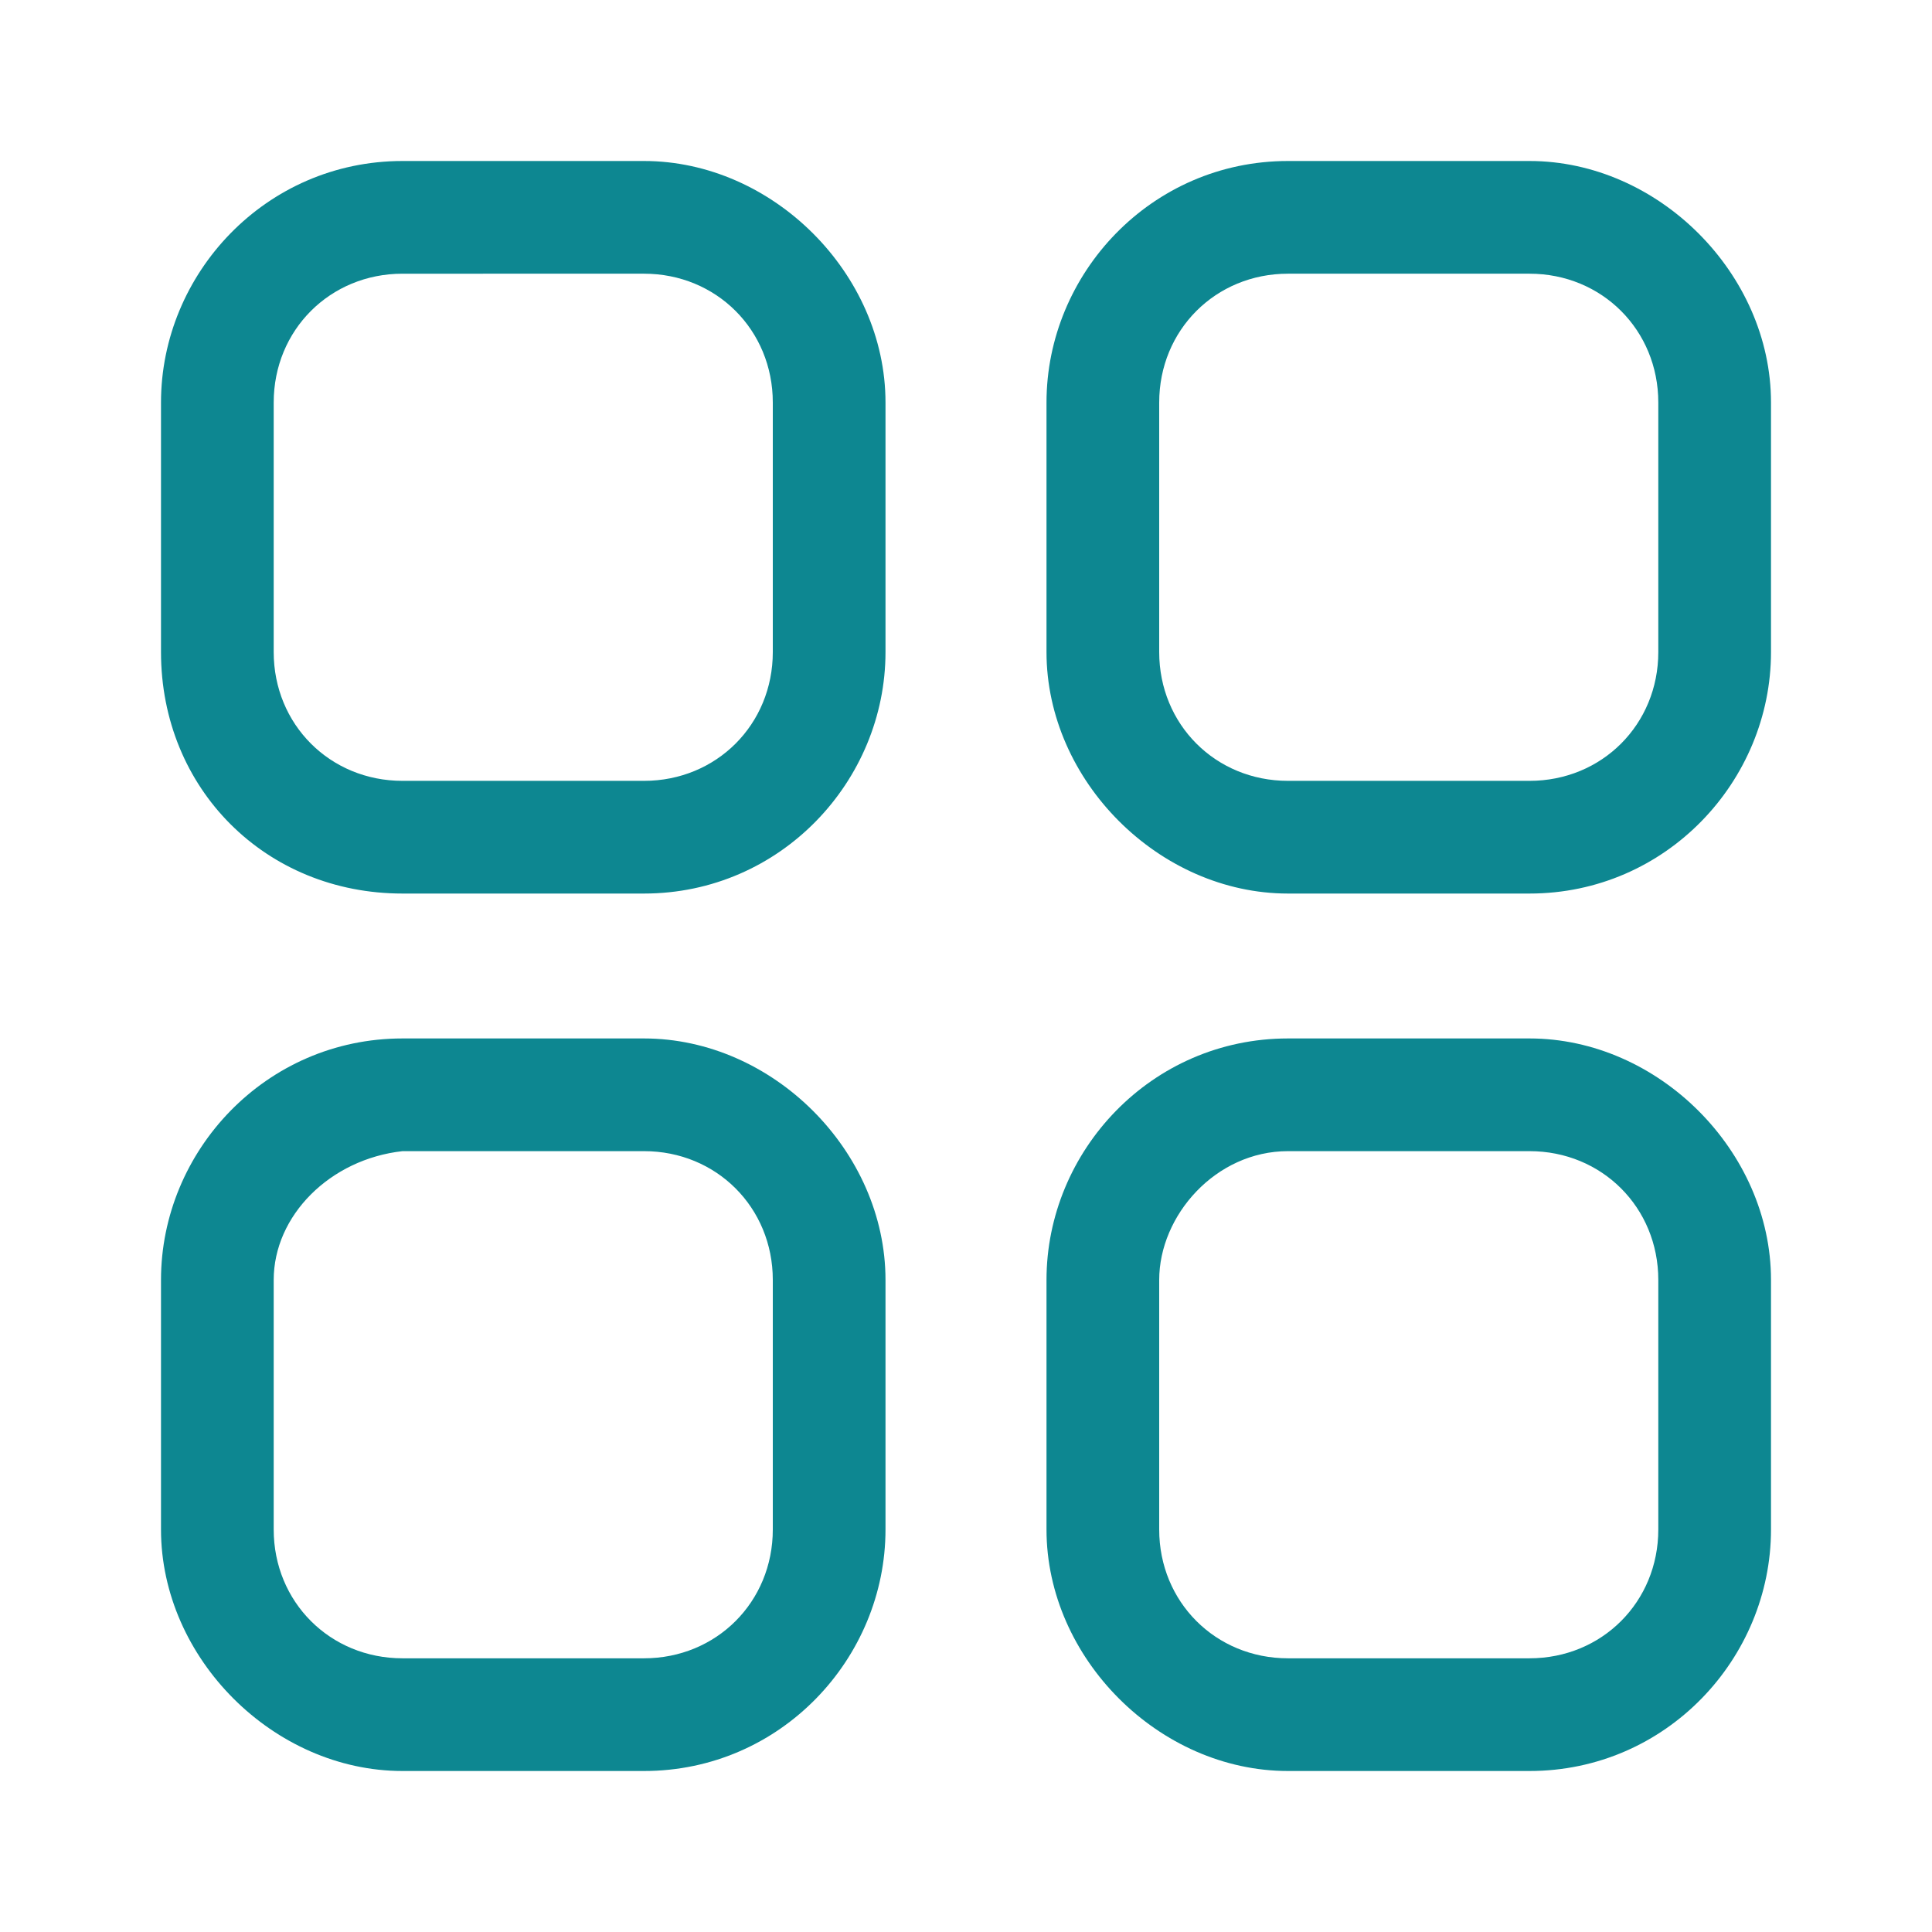
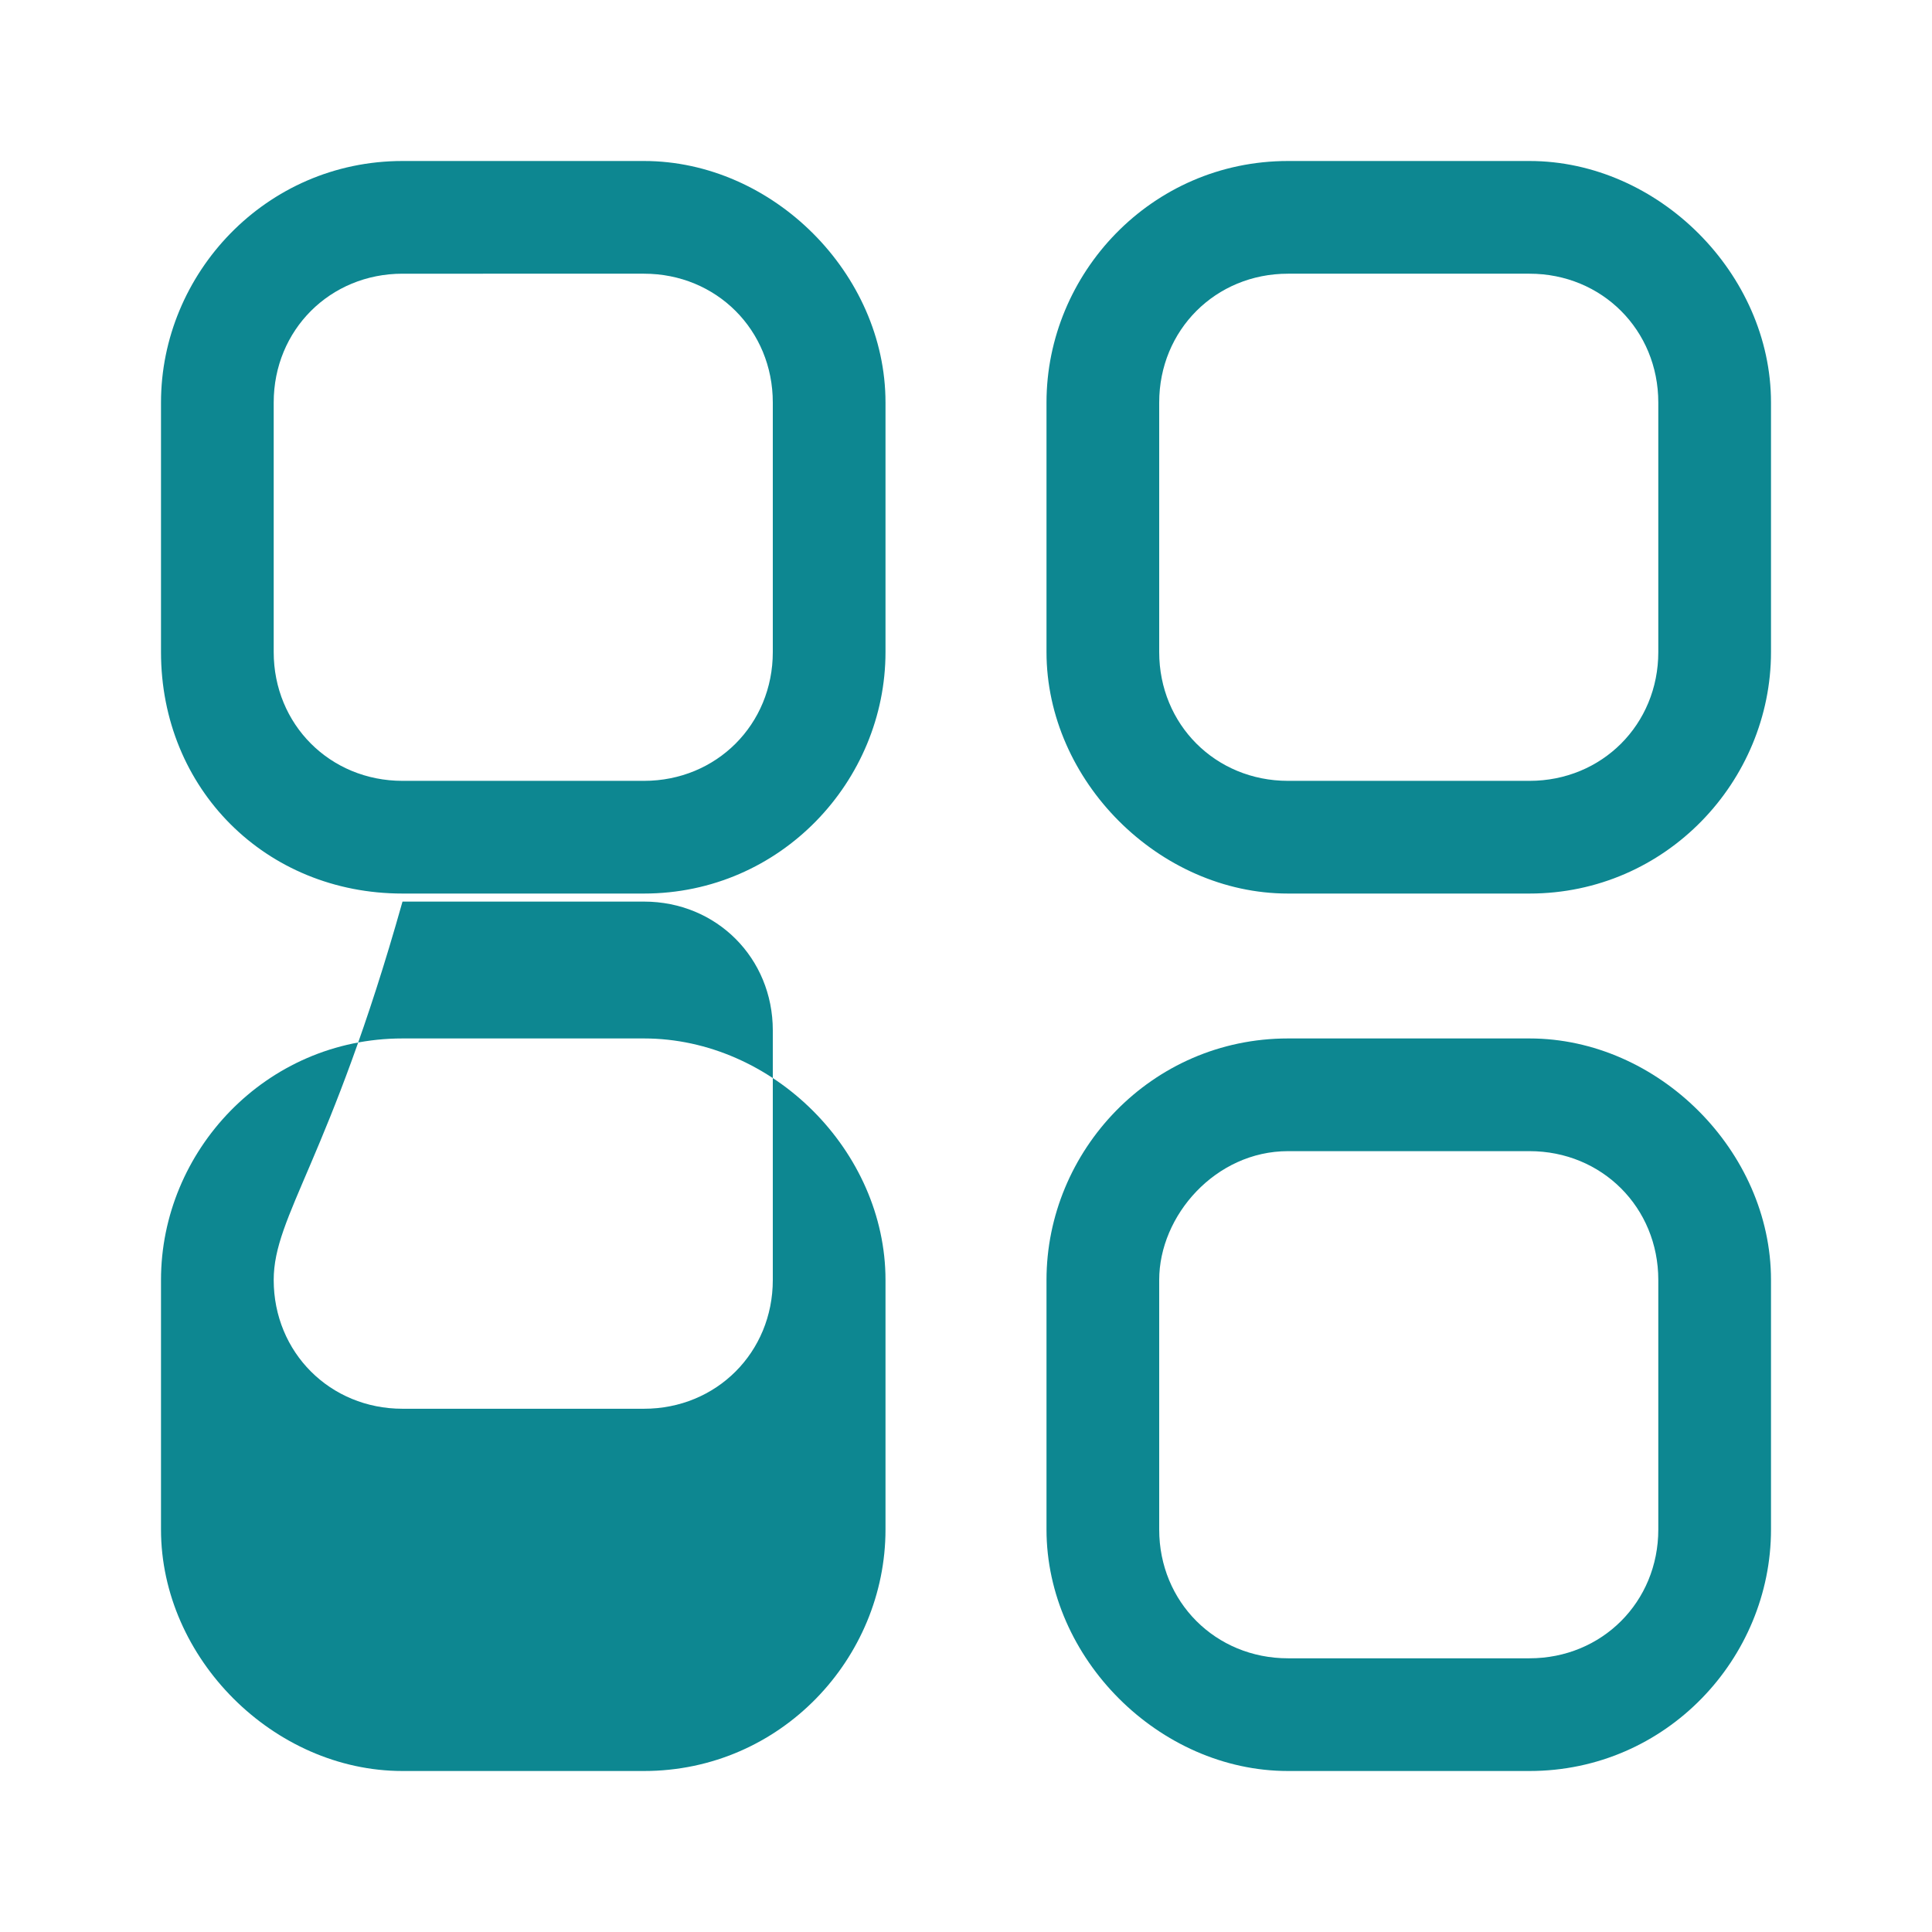
<svg xmlns="http://www.w3.org/2000/svg" version="1.1" id="Iconly_Light-outline_Category" x="0px" y="0px" viewBox="0 0 24 24" style="enable-background:new 0 0 24 24;" xml:space="preserve">
  <style type="text/css"> .st0{fill:#0D8791;} </style>
  <g id="Category" transform="translate(2 2)">
-     <path id="Category-2" class="st0" d="M14,20c-1.6,0-3-1.4-3-3v-3.1c0-1.6,1.3-3,3-3h3c1.6,0,3,1.4,3,3V17c0,1.6-1.3,3-3,3H14z M12.4,13.9V17c0,0.9,0.7,1.6,1.6,1.6h3c0.9,0,1.6-0.7,1.6-1.6v-3.1c0-0.9-0.7-1.6-1.6-1.6h-3C13.1,12.3,12.4,13.1,12.4,13.9z M3,20c-1.6,0-3-1.4-3-3v-3.1c0-1.6,1.3-3,3-3h3c1.6,0,3,1.4,3,3V17c0,1.6-1.3,3-3,3H3z M1.4,13.9V17c0,0.9,0.7,1.6,1.6,1.6h3 c0.9,0,1.6-0.7,1.6-1.6v-3.1c0-0.9-0.7-1.6-1.6-1.6H3C2.1,12.4,1.4,13.1,1.4,13.9z M14,9.1c-1.6,0-3-1.4-3-3V3c0-1.6,1.3-3,3-3h3 c1.6,0,3,1.4,3,3v3.1c0,1.6-1.3,3-3,3L14,9.1z M12.4,3v3.1c0,0.9,0.7,1.6,1.6,1.6h3c0.9,0,1.6-0.7,1.6-1.6V3c0-0.9-0.7-1.6-1.6-1.6 h-3C13.1,1.4,12.4,2.1,12.4,3z M3,9.1c-1.7,0-3-1.3-3-3V3c0-1.6,1.3-3,3-3h3c1.6,0,3,1.4,3,3v3.1c0,1.6-1.3,3-3,3H3z M1.4,3v3.1 c0,0.9,0.7,1.6,1.6,1.6h3c0.9,0,1.6-0.7,1.6-1.6V3c0-0.9-0.7-1.6-1.6-1.6H3C2.1,1.4,1.4,2.1,1.4,3z" />
+     <path id="Category-2" class="st0" d="M14,20c-1.6,0-3-1.4-3-3v-3.1c0-1.6,1.3-3,3-3h3c1.6,0,3,1.4,3,3V17c0,1.6-1.3,3-3,3H14z M12.4,13.9V17c0,0.9,0.7,1.6,1.6,1.6h3c0.9,0,1.6-0.7,1.6-1.6v-3.1c0-0.9-0.7-1.6-1.6-1.6h-3C13.1,12.3,12.4,13.1,12.4,13.9z M3,20c-1.6,0-3-1.4-3-3v-3.1c0-1.6,1.3-3,3-3h3c1.6,0,3,1.4,3,3V17c0,1.6-1.3,3-3,3H3z M1.4,13.9c0,0.9,0.7,1.6,1.6,1.6h3 c0.9,0,1.6-0.7,1.6-1.6v-3.1c0-0.9-0.7-1.6-1.6-1.6H3C2.1,12.4,1.4,13.1,1.4,13.9z M14,9.1c-1.6,0-3-1.4-3-3V3c0-1.6,1.3-3,3-3h3 c1.6,0,3,1.4,3,3v3.1c0,1.6-1.3,3-3,3L14,9.1z M12.4,3v3.1c0,0.9,0.7,1.6,1.6,1.6h3c0.9,0,1.6-0.7,1.6-1.6V3c0-0.9-0.7-1.6-1.6-1.6 h-3C13.1,1.4,12.4,2.1,12.4,3z M3,9.1c-1.7,0-3-1.3-3-3V3c0-1.6,1.3-3,3-3h3c1.6,0,3,1.4,3,3v3.1c0,1.6-1.3,3-3,3H3z M1.4,3v3.1 c0,0.9,0.7,1.6,1.6,1.6h3c0.9,0,1.6-0.7,1.6-1.6V3c0-0.9-0.7-1.6-1.6-1.6H3C2.1,1.4,1.4,2.1,1.4,3z" />
  </g>
</svg>